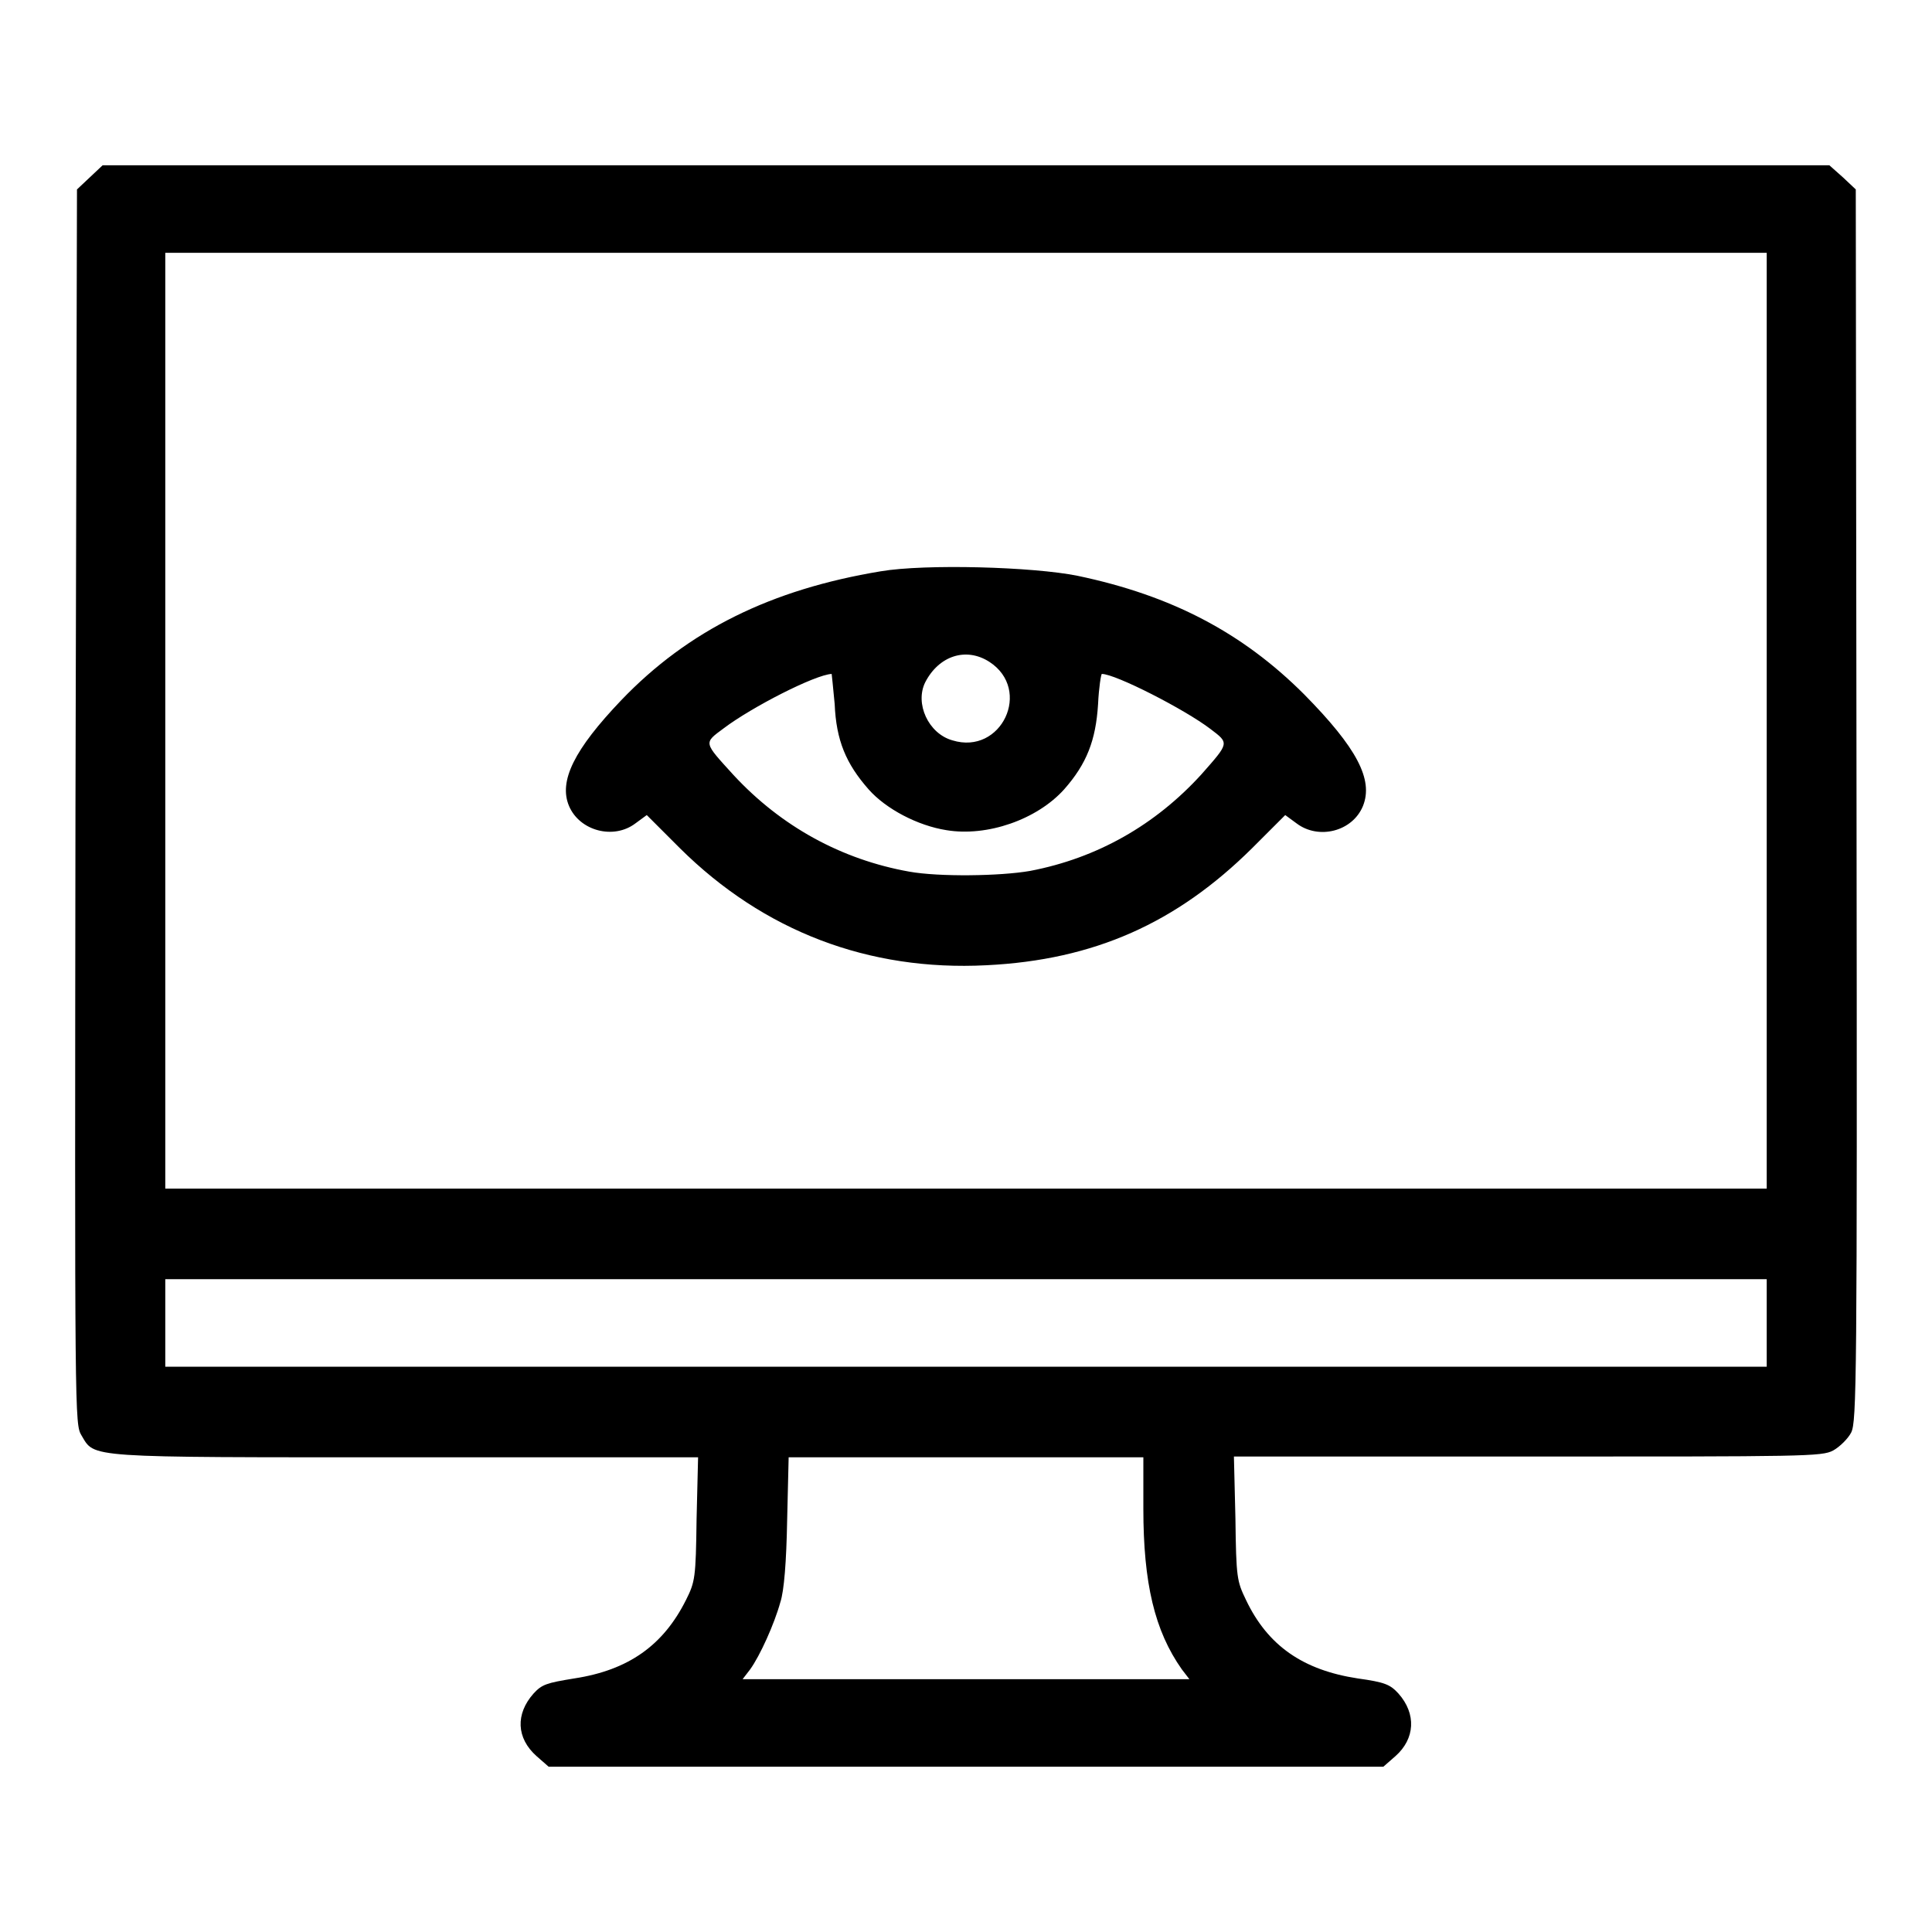
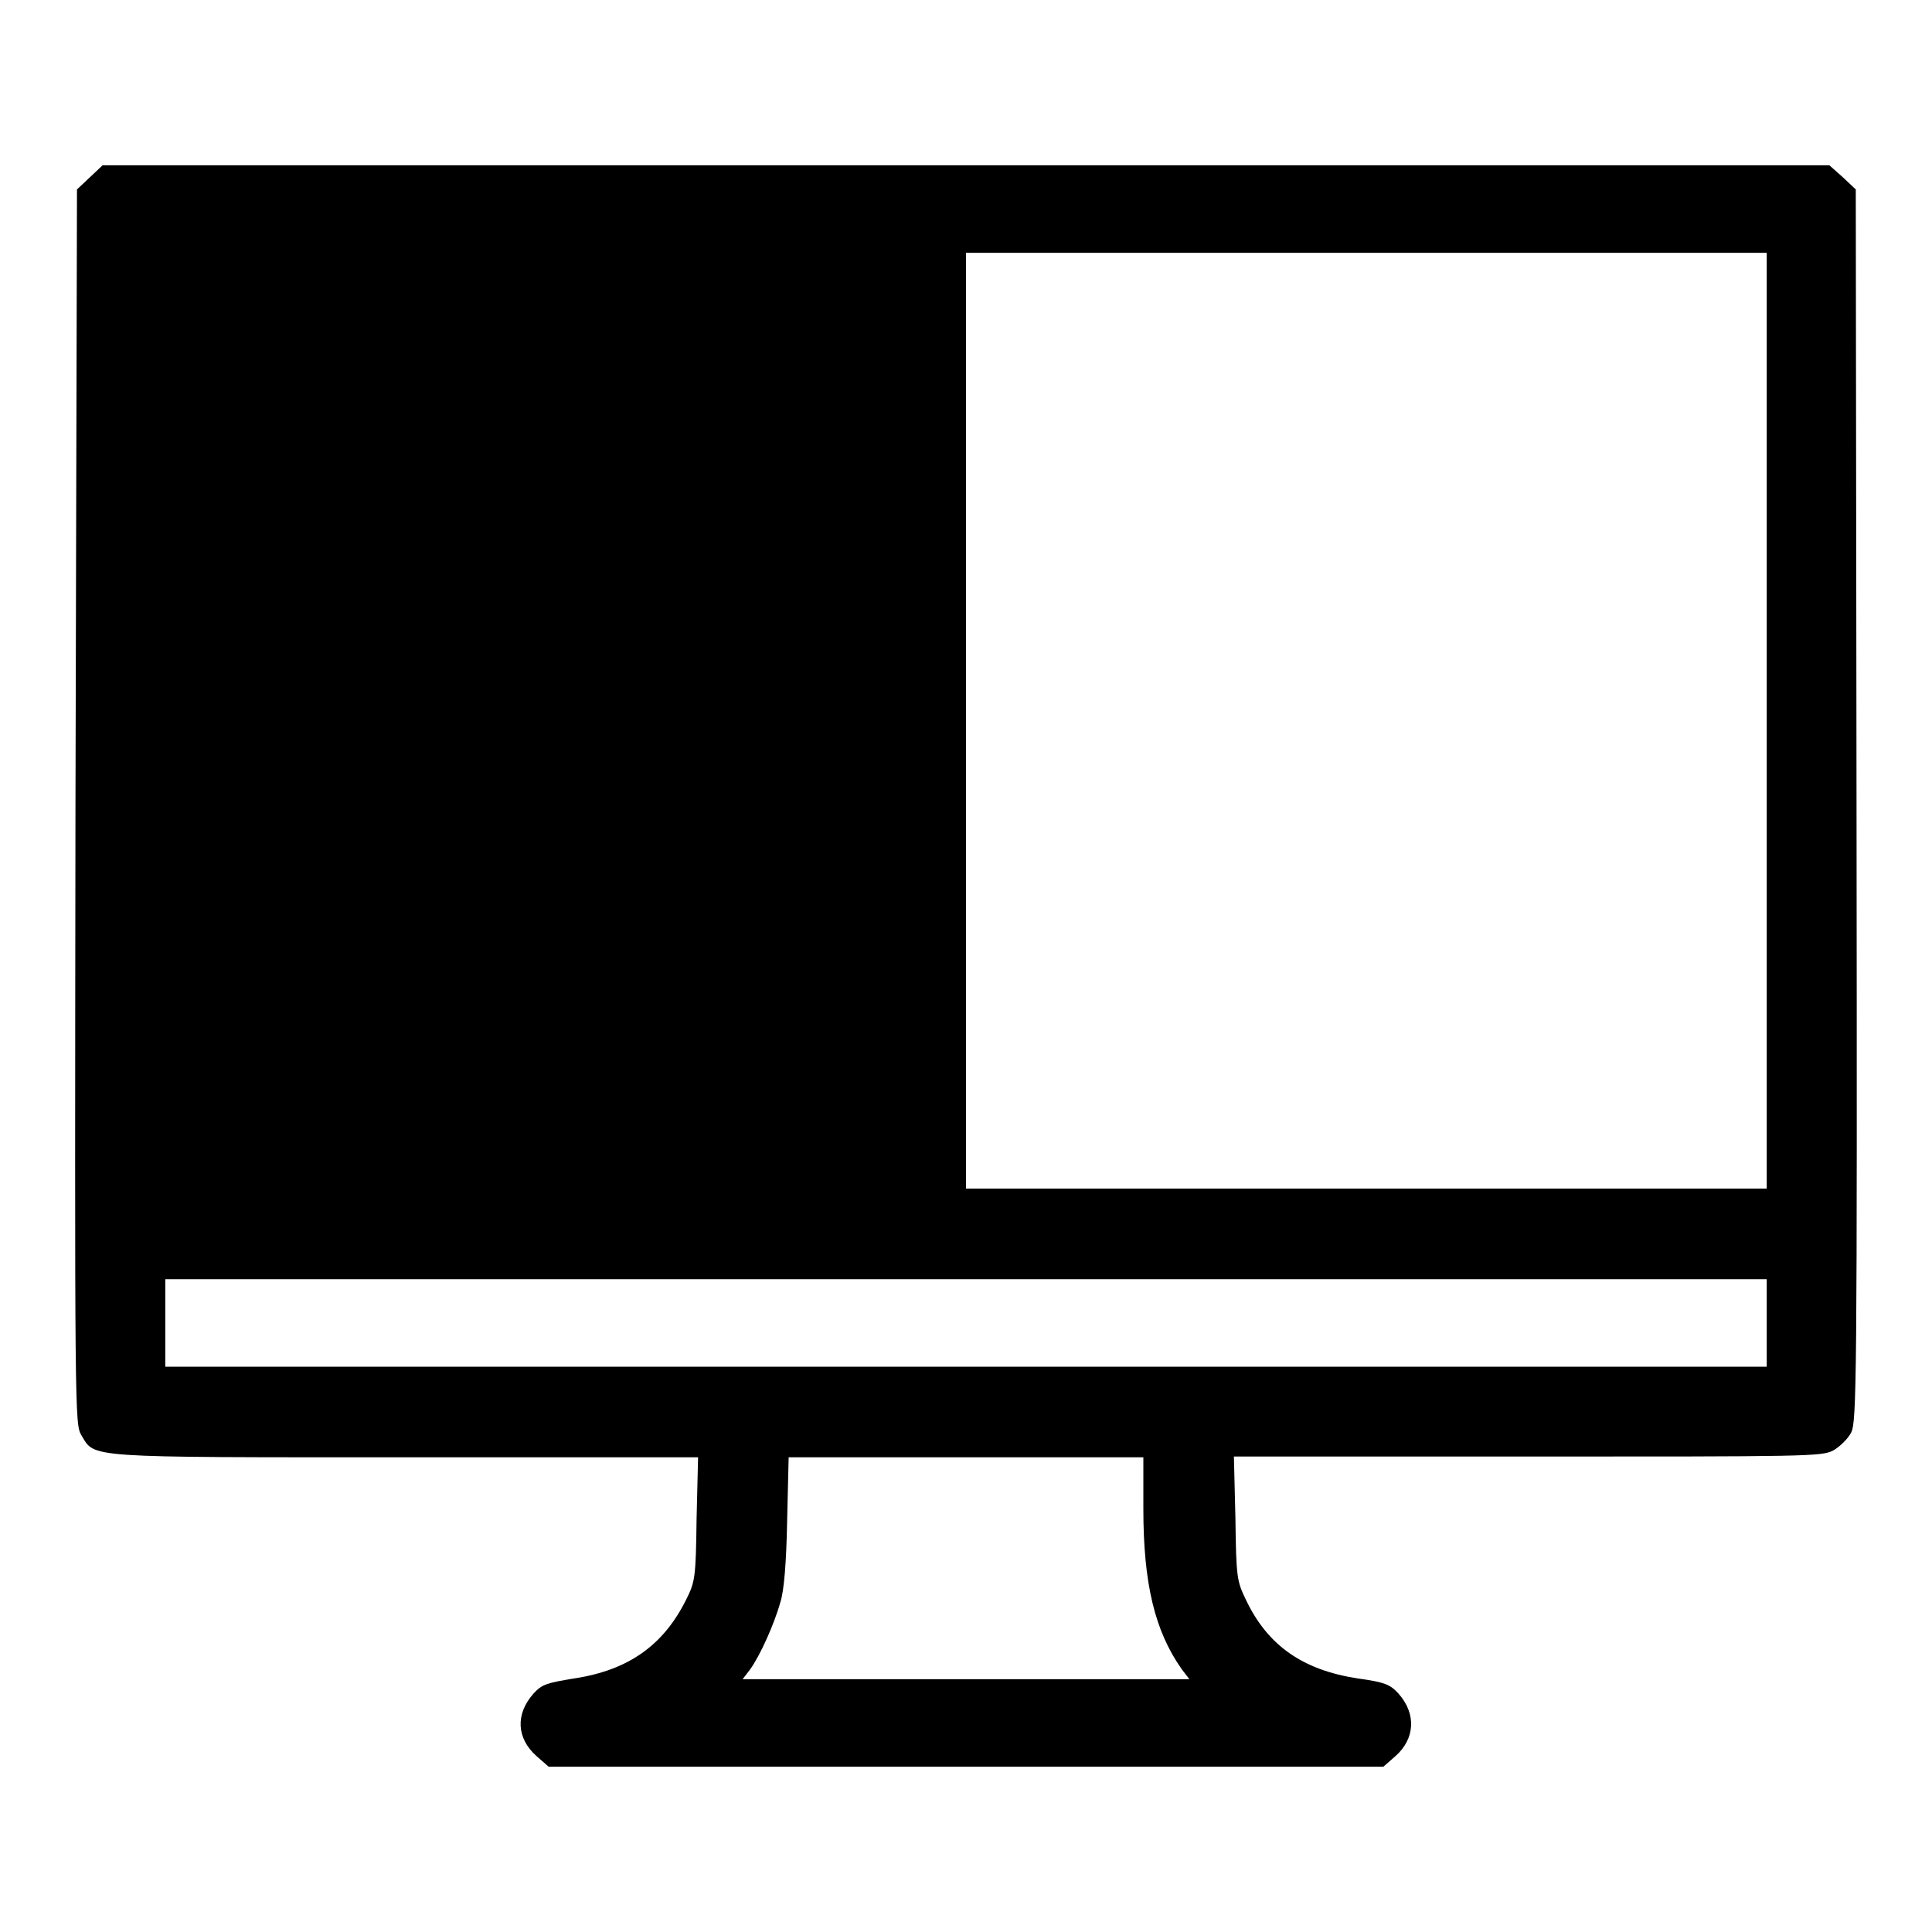
<svg xmlns="http://www.w3.org/2000/svg" version="1.1" x="0px" y="0px" viewBox="0 0 256 256" enable-background="new 0 0 256 256" xml:space="preserve">
  <g>
    <g>
      <g>
-         <path fill="#000000" d="M11.9,23.5l-1.7,1.6L10,106.9c-0.1,81.3-0.1,81.8,0.8,83.3c1.8,3,0.2,2.9,42.9,2.9h38.8l-0.2,8.2c-0.1,7.8-0.2,8.3-1.4,10.7c-3,6-7.6,9.3-14.8,10.4c-3.7,0.6-4.3,0.8-5.4,2c-2.4,2.7-2.3,5.9,0.4,8.3l1.6,1.4H128h55.3l1.6-1.4c2.6-2.3,2.8-5.6,0.4-8.3c-1.1-1.2-1.8-1.5-5.4-2c-7.2-1.1-11.9-4.3-14.8-10.4c-1.2-2.5-1.3-2.9-1.4-10.8l-0.2-8.2h38.9c36.8,0,39,0,40.5-0.8c0.9-0.5,2-1.6,2.4-2.4c0.7-1.5,0.8-6.2,0.7-83.1l-0.1-81.6l-1.7-1.6l-1.8-1.6H128H13.6L11.9,23.5z M234.1,95.5v62H128H21.9v-62v-62H128h106.1V95.5z M234.1,175.3v5.8H128H21.9v-5.8v-5.8H128h106.1V175.3z M151.5,199.9c0,9.9,1.5,16.2,5.1,21.3l1,1.3H128H98.4l1-1.3c1.3-1.8,3.2-6,4-8.9c0.5-1.5,0.8-5.4,0.9-10.8l0.2-8.4H128h23.5V199.9z" />
-         <path fill="#000000" d="M116.7,75.7c-14.5,2.4-25.5,7.8-34.4,17.1c-6.2,6.5-8.3,10.7-6.9,14c1.4,3.3,5.9,4.5,8.8,2.3l1.5-1.1l4.4,4.4c11.1,11,25,16.3,40.6,15.5c14.3-0.7,25.2-5.6,35.2-15.5l4.4-4.4l1.5,1.1c2.9,2.2,7.4,1.1,8.8-2.3c1.4-3.5-0.8-7.7-7.8-14.8c-8.2-8.2-17.6-13.1-30-15.7C136.9,75.1,122.6,74.7,116.7,75.7z M131.1,87.7c5.7,3.7,1.6,12.4-4.9,10.4c-3.2-0.9-5-4.9-3.6-7.7C124.4,86.9,128,85.7,131.1,87.7z M110.6,93.3c0.2,4.8,1.5,7.9,4.5,11.3c2.3,2.6,6.5,4.8,10.3,5.4c5.4,0.9,12-1.4,15.6-5.4c3-3.4,4.2-6.5,4.5-11.3c0.1-2.2,0.4-4,0.5-4c1.8,0,11,4.7,14.4,7.3c2.5,1.9,2.5,1.8-1.2,6c-6.1,6.7-13.8,11.1-22.7,12.8c-4,0.7-12.1,0.8-16,0.1c-9-1.6-17-6-23.3-12.8c-4-4.4-4-4.2-1.3-6.2c3.7-2.8,12.1-7.1,14.3-7.2C110.2,89.3,110.4,91.1,110.6,93.3z" />
+         <path fill="#000000" d="M11.9,23.5l-1.7,1.6L10,106.9c-0.1,81.3-0.1,81.8,0.8,83.3c1.8,3,0.2,2.9,42.9,2.9h38.8l-0.2,8.2c-0.1,7.8-0.2,8.3-1.4,10.7c-3,6-7.6,9.3-14.8,10.4c-3.7,0.6-4.3,0.8-5.4,2c-2.4,2.7-2.3,5.9,0.4,8.3l1.6,1.4H128h55.3l1.6-1.4c2.6-2.3,2.8-5.6,0.4-8.3c-1.1-1.2-1.8-1.5-5.4-2c-7.2-1.1-11.9-4.3-14.8-10.4c-1.2-2.5-1.3-2.9-1.4-10.8l-0.2-8.2h38.9c36.8,0,39,0,40.5-0.8c0.9-0.5,2-1.6,2.4-2.4c0.7-1.5,0.8-6.2,0.7-83.1l-0.1-81.6l-1.7-1.6l-1.8-1.6H128H13.6L11.9,23.5z M234.1,95.5v62H128v-62v-62H128h106.1V95.5z M234.1,175.3v5.8H128H21.9v-5.8v-5.8H128h106.1V175.3z M151.5,199.9c0,9.9,1.5,16.2,5.1,21.3l1,1.3H128H98.4l1-1.3c1.3-1.8,3.2-6,4-8.9c0.5-1.5,0.8-5.4,0.9-10.8l0.2-8.4H128h23.5V199.9z" />
      </g>
    </g>
  </g>
</svg>